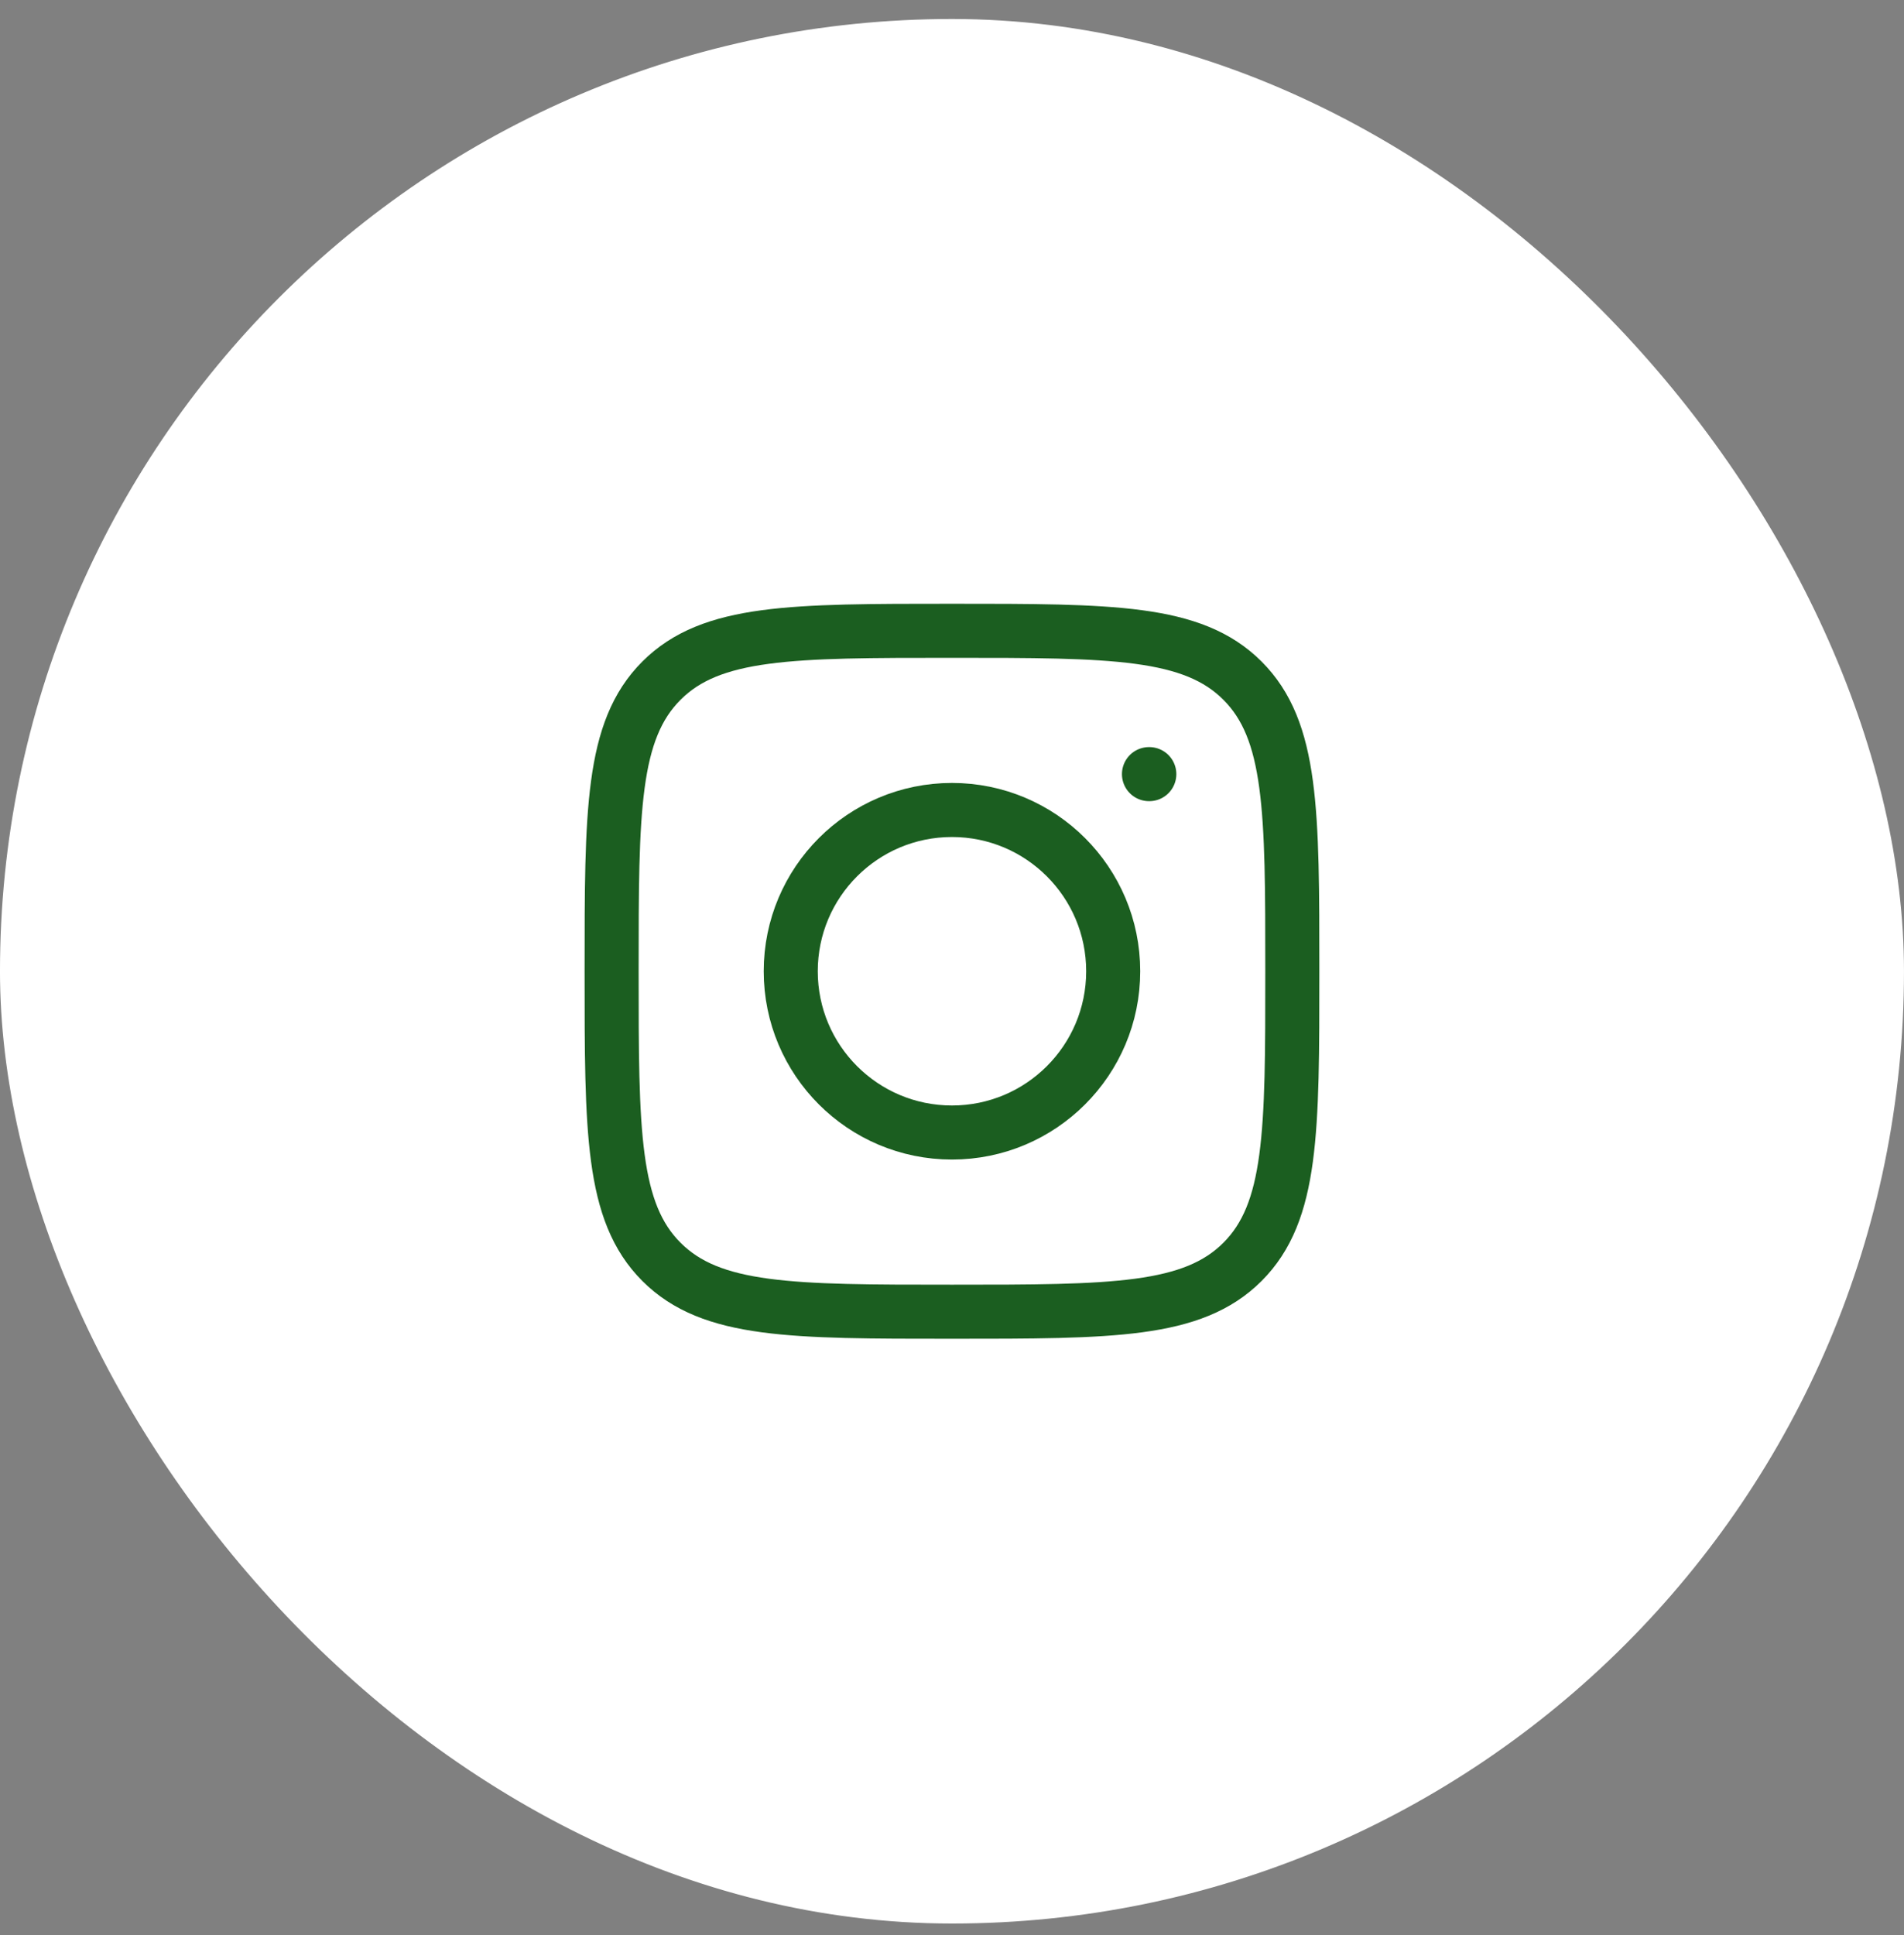
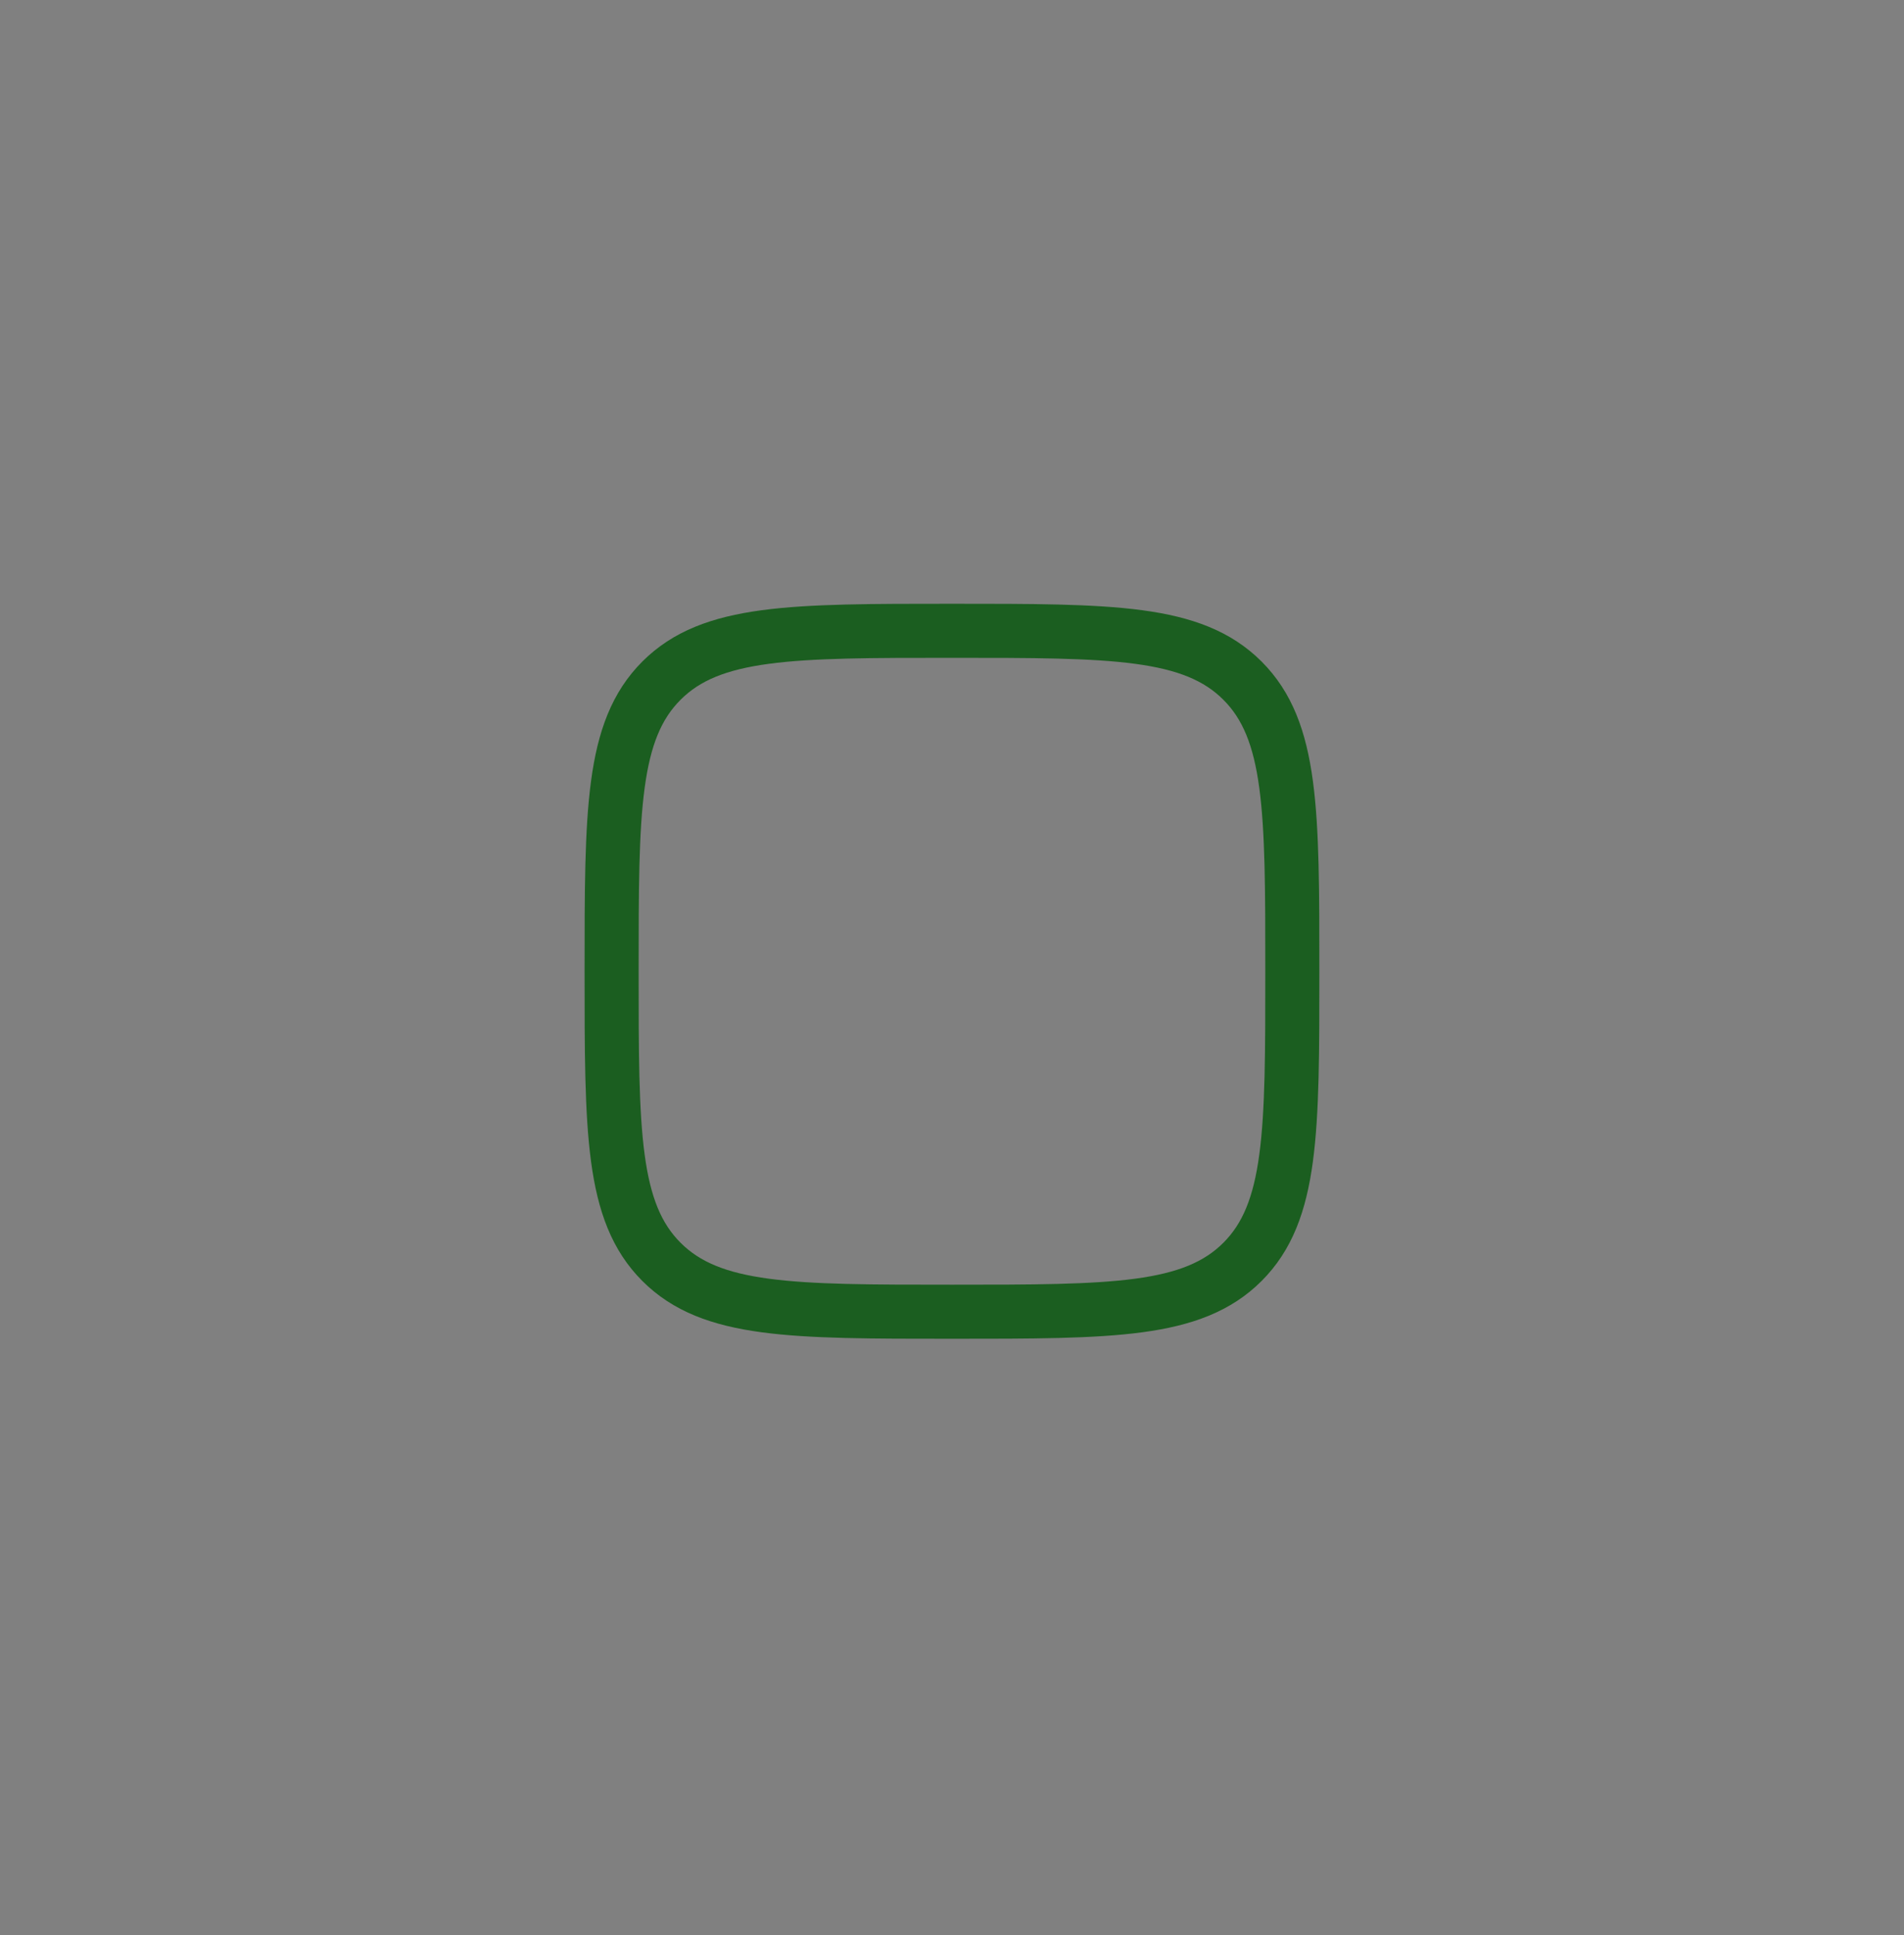
<svg xmlns="http://www.w3.org/2000/svg" width="62" height="63" viewBox="0 0 62 63" fill="none">
  <rect x="0" y="0" width="62" height="63" fill="#808080" stroke="none" />
-   <rect x="0.516" y="1.135" width="60.967" height="60.967" rx="30.483" fill="white" />
-   <rect x="0.516" y="1.135" width="60.967" height="60.967" rx="30.483" stroke="white" stroke-width="1.033" />
  <path d="M19.916 31.619C19.916 26.394 19.916 23.781 21.539 22.158C23.162 20.535 25.774 20.535 30.999 20.535C36.224 20.535 38.836 20.535 40.459 22.158C42.082 23.781 42.082 26.394 42.082 31.619C42.082 36.843 42.082 39.456 40.459 41.079C38.836 42.702 36.224 42.702 30.999 42.702C25.774 42.702 23.162 42.702 21.539 41.079C19.916 39.456 19.916 36.843 19.916 31.619Z" stroke="#1B5E20" stroke-width="1.76" stroke-linejoin="round" />
-   <path d="M36.249 31.618C36.249 34.518 33.898 36.868 30.999 36.868C28.099 36.868 25.749 34.518 25.749 31.618C25.749 28.719 28.099 26.368 30.999 26.368C33.898 26.368 36.249 28.719 36.249 31.618Z" stroke="#1B5E20" stroke-width="1.76" />
-   <path d="M37.425 25.201H37.414" stroke="#1B5E20" stroke-width="1.76" stroke-linecap="round" stroke-linejoin="round" />
</svg>